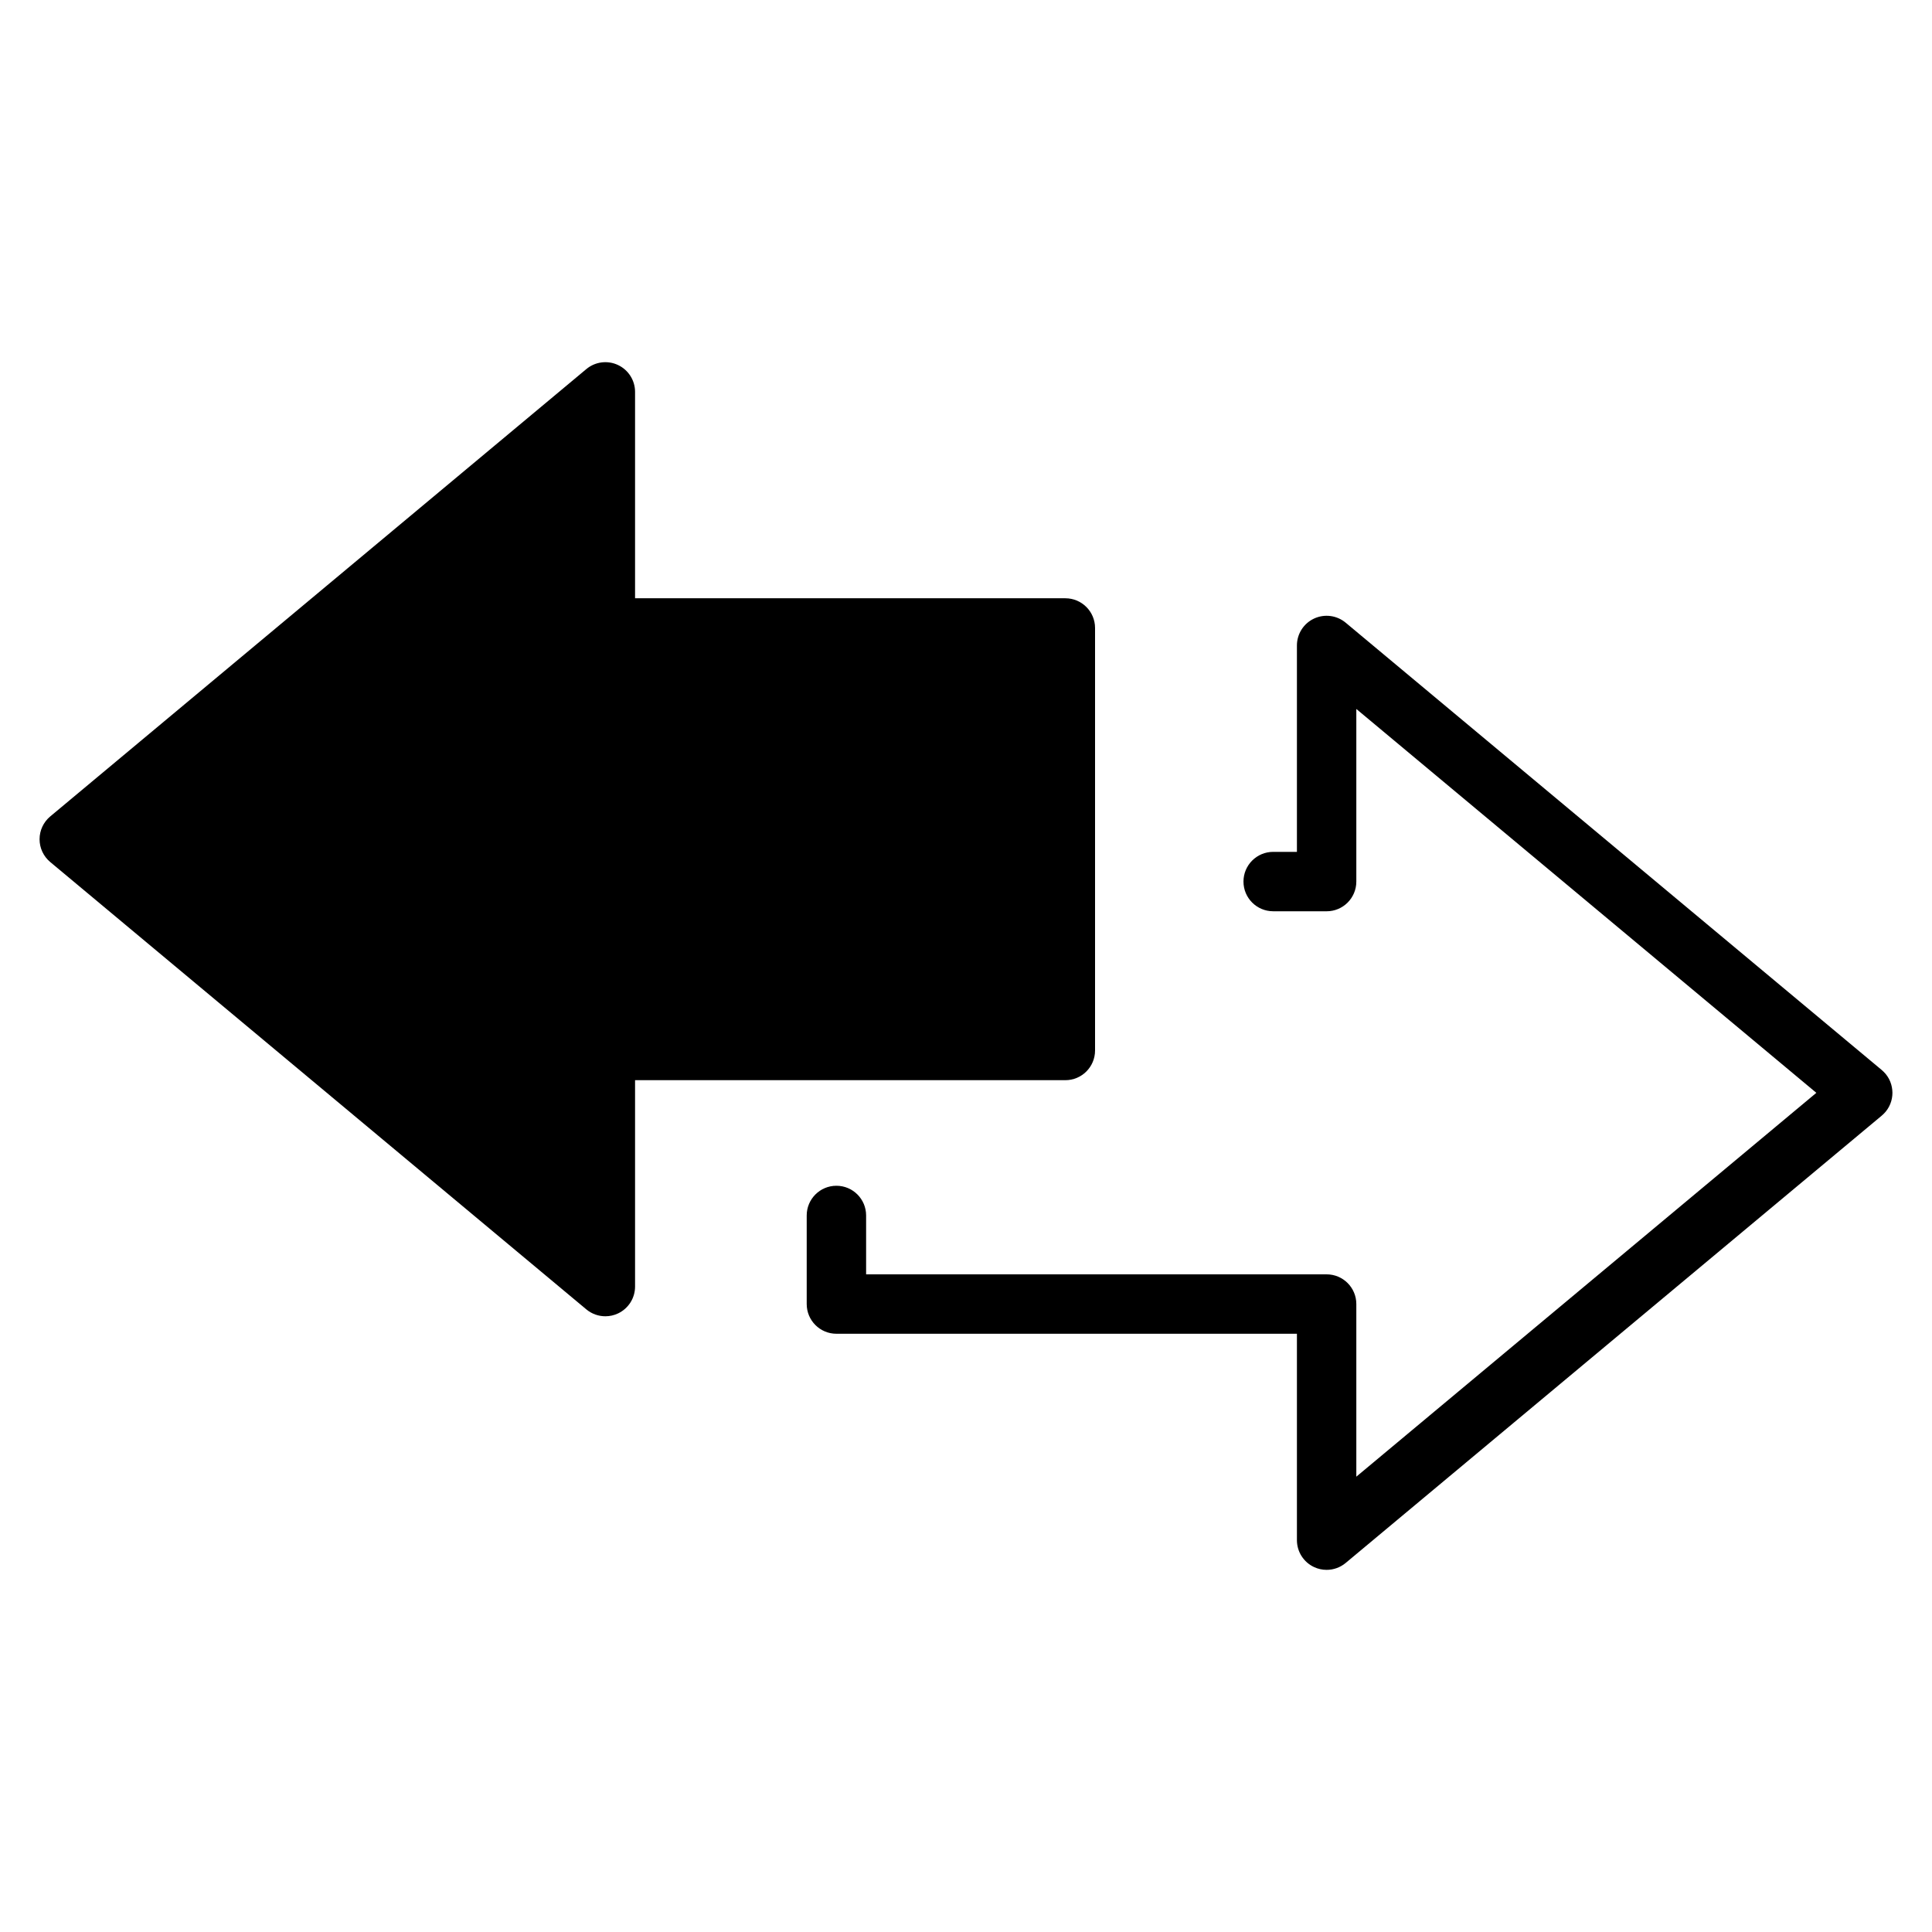
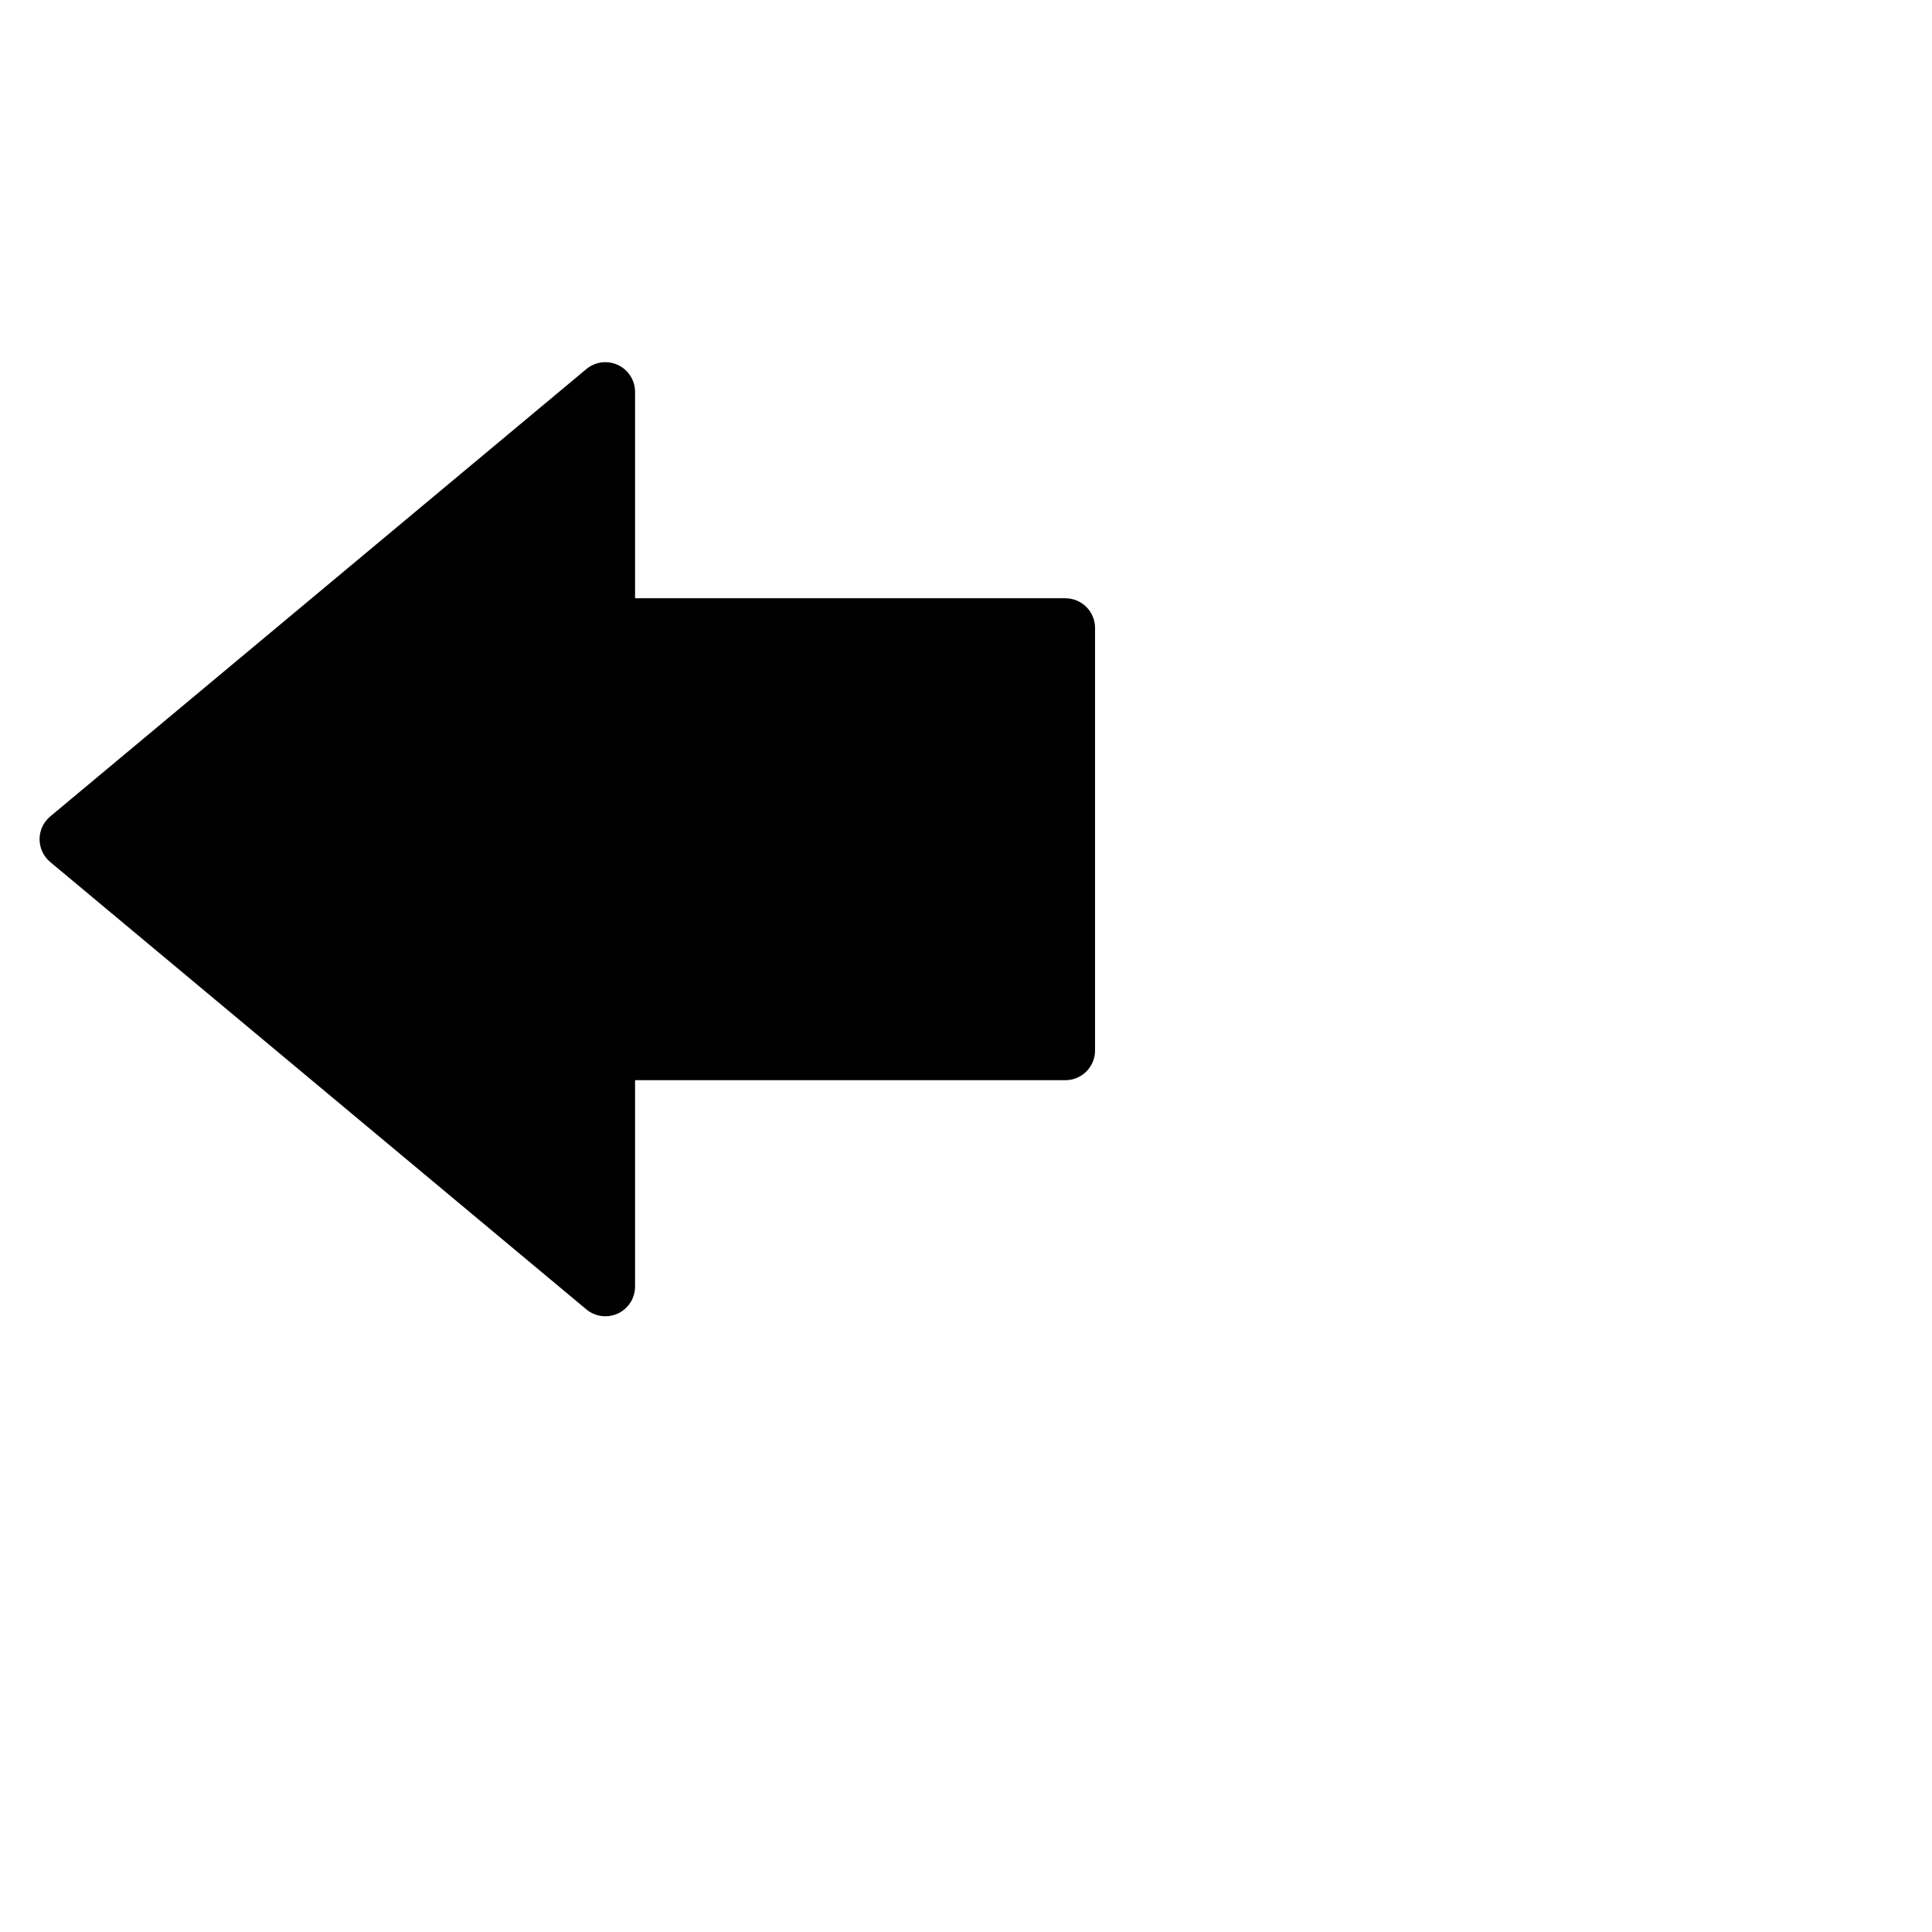
<svg xmlns="http://www.w3.org/2000/svg" fill="#000000" width="800px" height="800px" version="1.1" viewBox="144 144 512 512">
  <g>
-     <path d="m645.49 433.16c-0.004-0.098-0.008-0.199-0.016-0.297-0.016-0.168-0.043-0.332-0.07-0.496-0.012-0.082-0.02-0.164-0.035-0.246-0.031-0.164-0.074-0.328-0.117-0.488-0.023-0.082-0.039-0.168-0.062-0.25-0.043-0.148-0.098-0.289-0.148-0.438-0.035-0.098-0.066-0.195-0.105-0.293-0.047-0.121-0.105-0.238-0.16-0.355-0.055-0.121-0.109-0.238-0.168-0.355-0.051-0.094-0.105-0.184-0.16-0.277-0.078-0.137-0.156-0.273-0.246-0.406-0.051-0.078-0.109-0.152-0.164-0.227-0.102-0.141-0.199-0.277-0.309-0.41-0.016-0.02-0.027-0.039-0.043-0.055-0.055-0.066-0.113-0.121-0.172-0.184-0.102-0.113-0.203-0.227-0.312-0.336-0.105-0.105-0.211-0.199-0.32-0.297-0.066-0.059-0.129-0.125-0.199-0.184l-142.07-118.55c-2.348-1.957-5.613-2.379-8.379-1.086s-4.535 4.074-4.535 7.129v54.695h-6.293c-4.348 0-7.871 3.523-7.871 7.871 0 4.348 3.523 7.871 7.871 7.871l14.164 0.004c4.348 0 7.871-3.523 7.871-7.871v-45.746l121.91 101.73-121.91 101.72v-45.746c0-4.348-3.523-7.871-7.871-7.871h-122.04v-15.605c0-4.348-3.523-7.871-7.871-7.871s-7.871 3.523-7.871 7.871v23.477c0 4.348 3.523 7.871 7.871 7.871l122.04 0.004v54.695c0 3.055 1.77 5.836 4.535 7.129 1.066 0.5 2.203 0.742 3.336 0.742 1.809 0 3.602-0.625 5.047-1.828l142.07-118.55c0.07-0.059 0.133-0.125 0.203-0.188 0.09-0.082 0.184-0.164 0.273-0.25 0.137-0.133 0.266-0.273 0.391-0.418 0.043-0.051 0.09-0.094 0.133-0.145 0.016-0.02 0.027-0.039 0.043-0.055 0.109-0.137 0.211-0.273 0.312-0.414 0.055-0.074 0.109-0.148 0.16-0.223 0.09-0.137 0.172-0.277 0.254-0.418 0.051-0.086 0.105-0.172 0.152-0.262 0.066-0.125 0.121-0.254 0.18-0.383 0.051-0.109 0.105-0.219 0.148-0.328 0.043-0.109 0.082-0.223 0.121-0.336 0.047-0.129 0.094-0.262 0.133-0.395 0.031-0.102 0.051-0.203 0.078-0.305 0.035-0.145 0.074-0.289 0.102-0.434 0.02-0.105 0.031-0.211 0.047-0.316 0.02-0.141 0.047-0.281 0.059-0.426 0.012-0.125 0.016-0.25 0.02-0.375 0.008-0.125 0.016-0.246 0.016-0.371 0-0.152-0.012-0.301-0.02-0.449z" />
    <path d="m434.2 422.38v-111.96c0-4.348-3.523-7.871-7.871-7.871h-114.03v-54.695c0-3.055-1.77-5.836-4.535-7.129-2.766-1.297-6.035-0.871-8.379 1.086l-142.07 118.55c-1.793 1.496-2.828 3.711-2.828 6.043 0 2.336 1.035 4.547 2.828 6.043l142.07 118.55c1.441 1.203 3.234 1.828 5.043 1.828 1.133 0 2.269-0.242 3.336-0.742 2.766-1.293 4.535-4.074 4.535-7.129v-54.695h114.03c4.348 0 7.871-3.523 7.871-7.871z" />
  </g>
</svg>